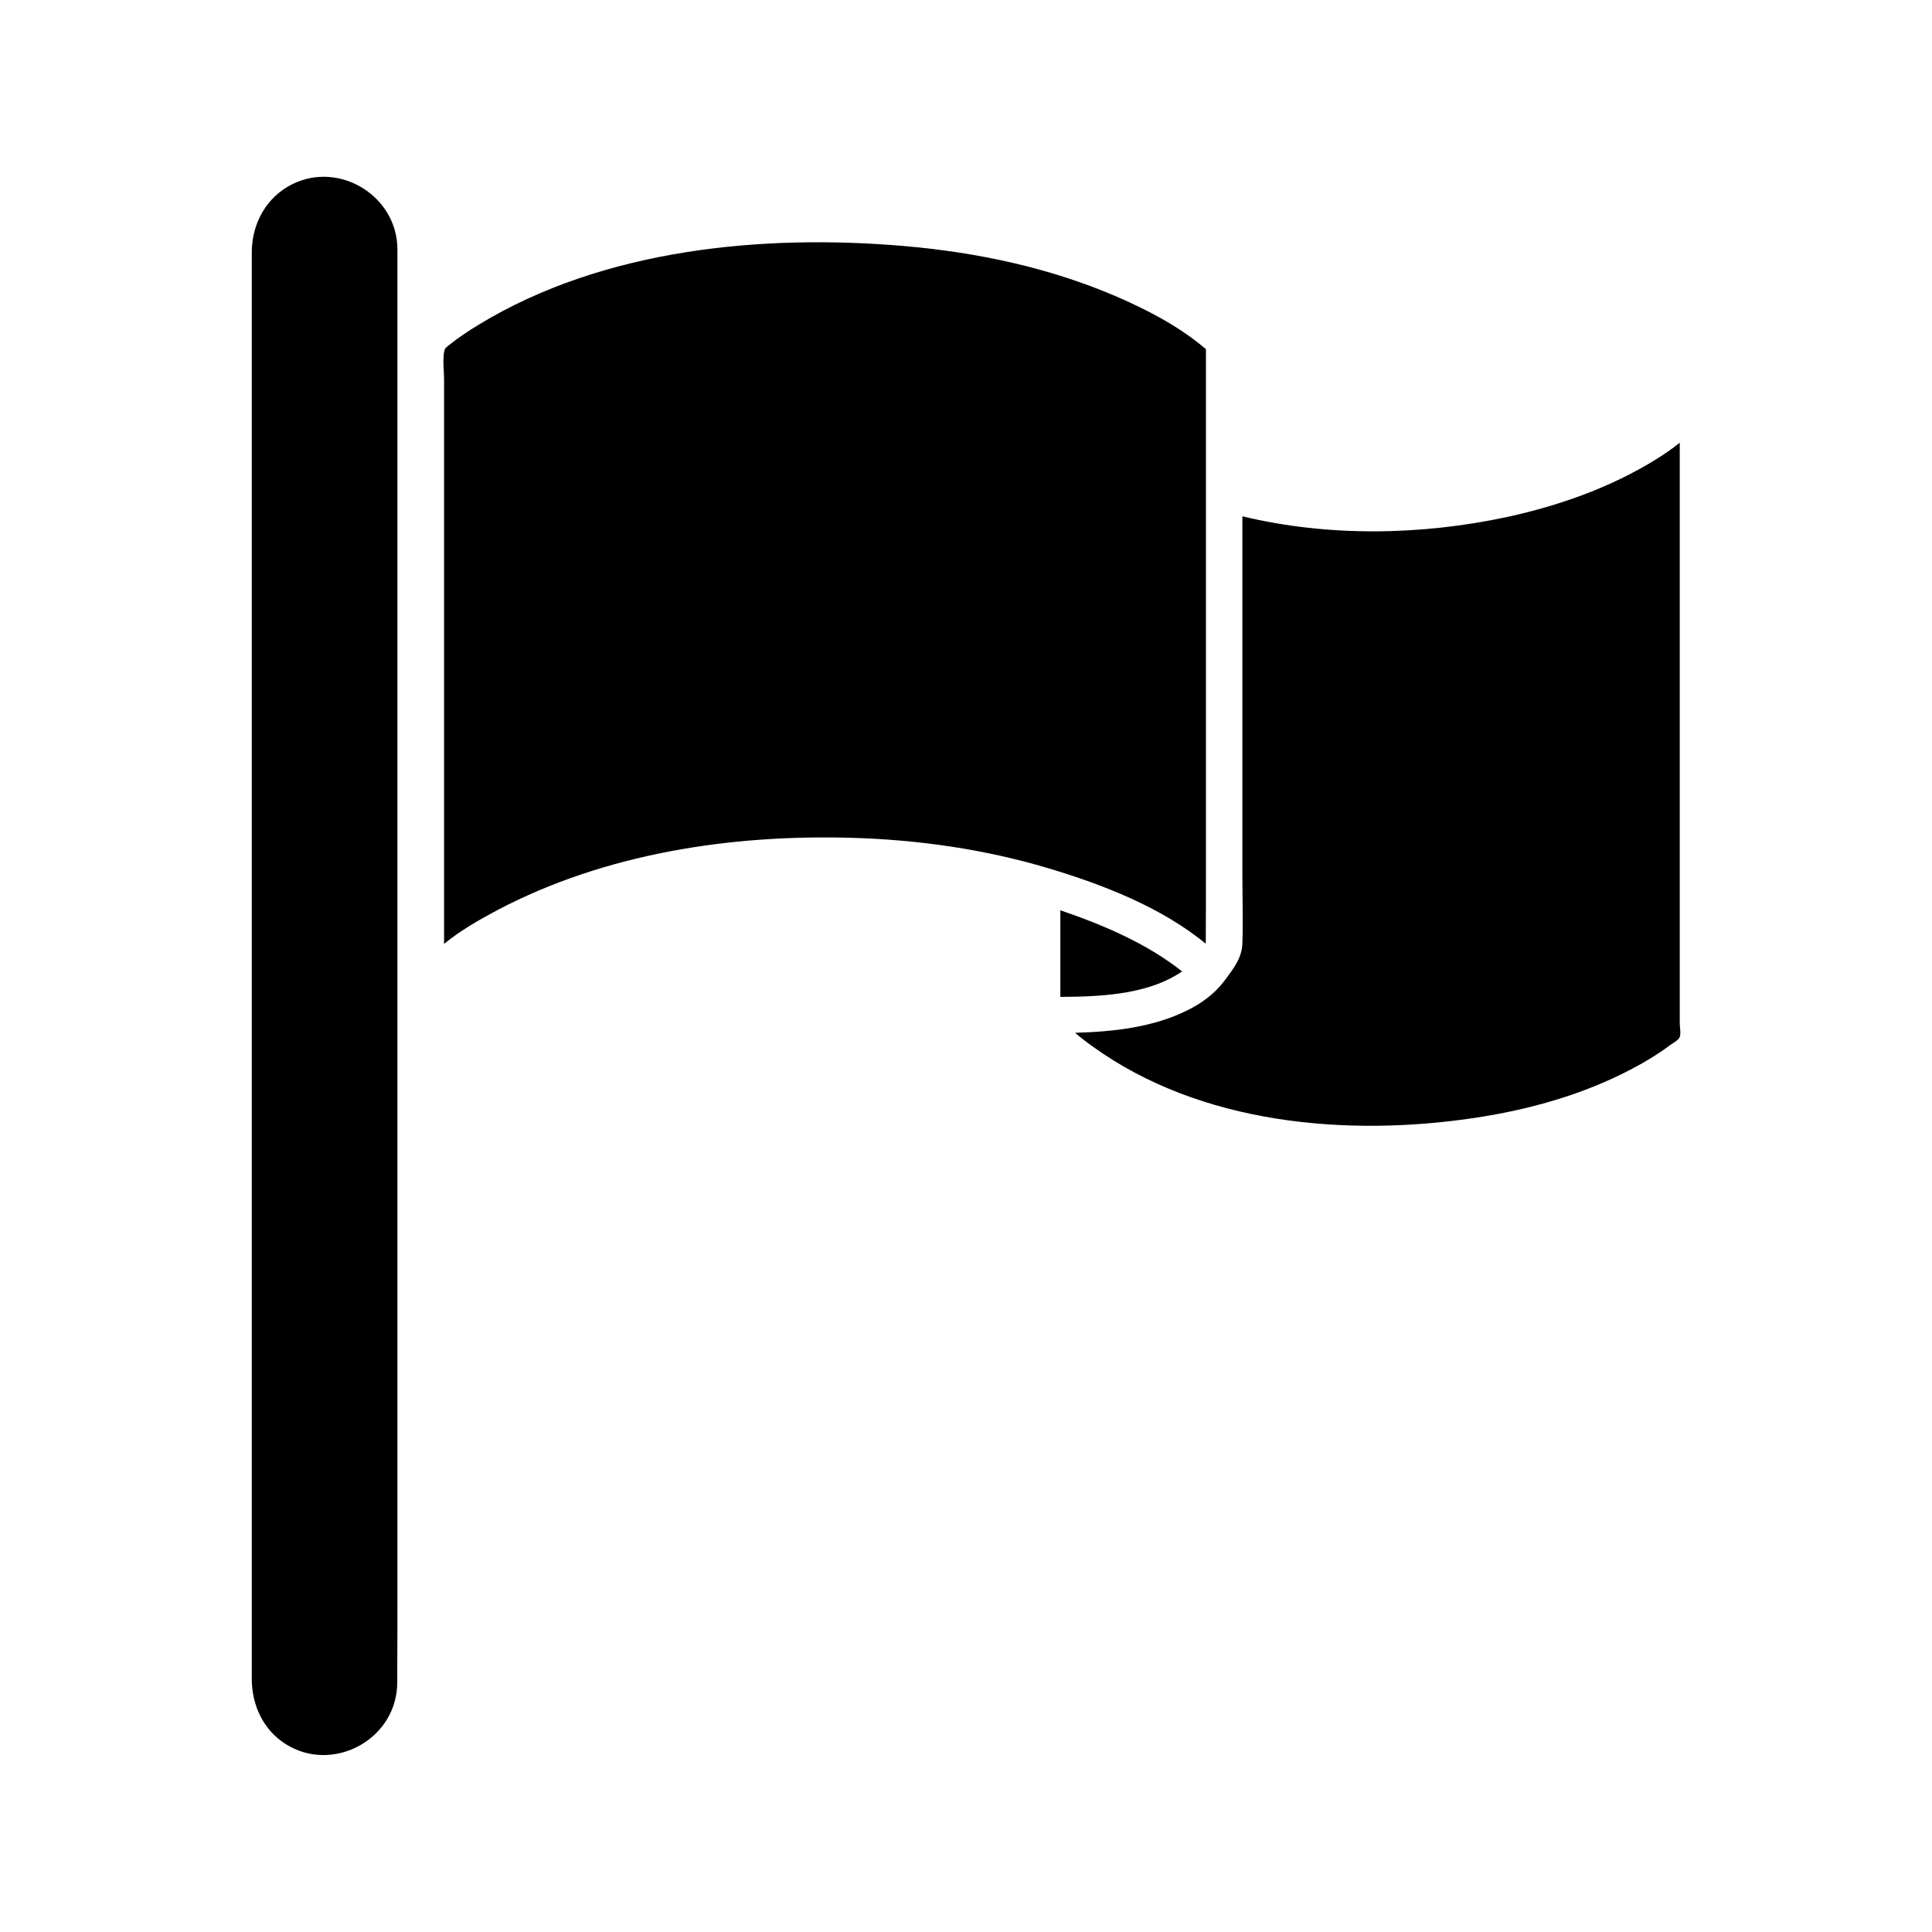
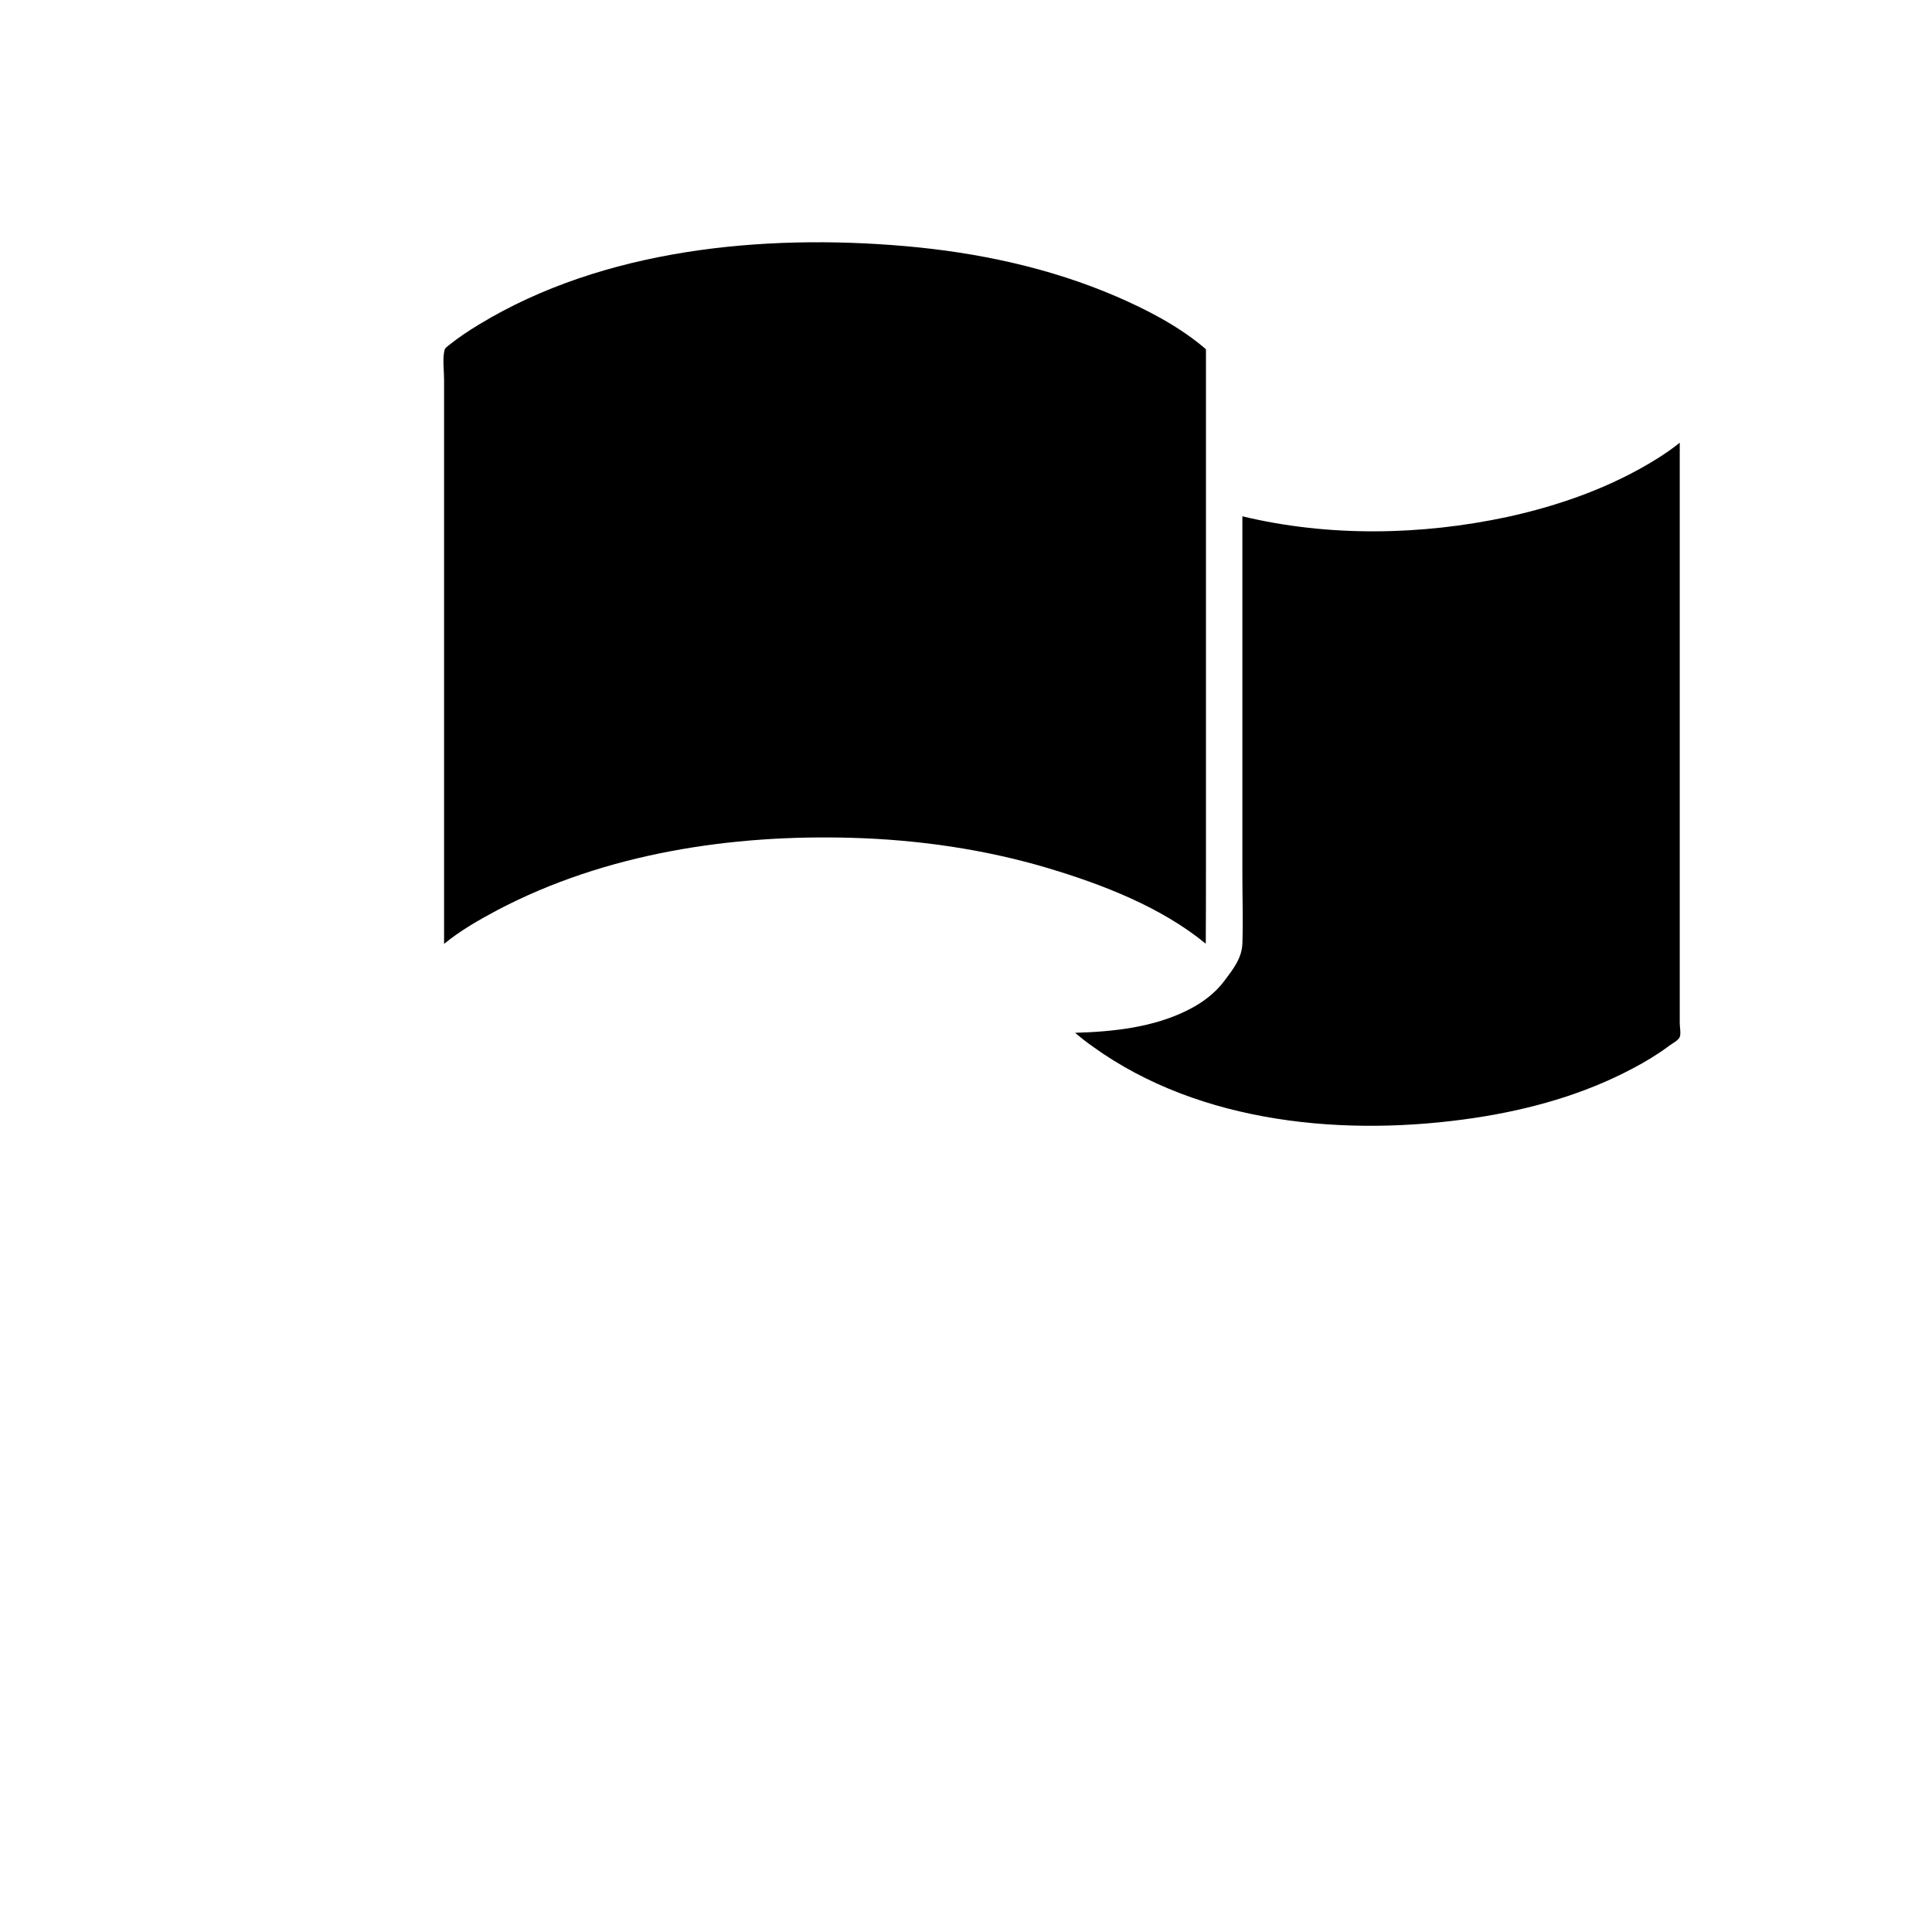
<svg xmlns="http://www.w3.org/2000/svg" fill="#000000" width="800px" height="800px" version="1.1" viewBox="144 144 512 512">
  <g>
-     <path d="m249.32 564.77v-39.473-51.723-58.184-59.566-55.836-46.312-31.84-11.746c0-14.012-15.188-23.492-27.77-17.324-6.922 3.398-10.781 10.402-10.824 17.996v5.707 26.93 42.871 53.609 59.273 59.105 54.074 43.25 27.395 6.082c0.043 6.879 3.019 13.34 8.934 17.117 12.207 7.762 28.734-0.754 29.574-15.145 0.082-1.344 0.043-2.684 0.043-4.027 0.043-7.426 0.043-14.852 0.043-22.234z" />
-     <path d="m457.26 401.43c-9.355-7.426-21.059-12.375-32.258-16.191v22.945c9.941-0.043 21.98-0.504 30.832-5.832 0.379-0.211 0.84-0.504 1.426-0.922z" />
    <path d="m589.15 415.27v-8.977-29.238-75.383-40.355c-1.887 1.551-3.941 2.938-6 4.238-12.082 7.551-25.84 12.418-39.684 15.438-22.902 4.906-47.402 5.328-70.223-0.168v20.305 74.797c0 6.039 0.211 12.125 0 18.121-0.125 3.902-2.516 6.879-4.781 9.898-2.477 3.312-5.871 5.832-9.562 7.676-9.145 4.656-19.883 5.789-29.992 6.082 1.469 1.258 2.977 2.434 4.574 3.566 28.652 20.723 67.496 24.078 101.48 18.961 14.43-2.18 28.82-6.207 41.738-13.09 3.356-1.762 6.629-3.734 9.648-6 0.715-0.547 2.434-1.426 2.769-2.266 0.41-0.84 0.035-2.684 0.035-3.606z" />
    <path d="m463.59 374.75v-84.863-53.316c-0.293-0.25-0.586-0.547-0.922-0.797-6.711-5.539-14.723-9.691-22.652-13.129-17.746-7.676-36.957-11.746-56.172-13.422-37.629-3.273-79.914 0.715-112.89 20.766-2.769 1.68-5.496 3.481-8.055 5.539-0.965 0.797-1.008 0.754-1.215 1.805-0.379 2.266 0 4.992 0 7.301v13.59 84.148 51.766c4.277-3.523 9.23-6.336 14.094-8.934 28.609-15.059 61.957-20.094 93.965-19.172 17.578 0.504 35.195 3.019 52.059 8.055 14.43 4.32 29.953 10.32 41.738 20.008 0.047-6.426 0.047-12.883 0.047-19.344z" />
  </g>
</svg>